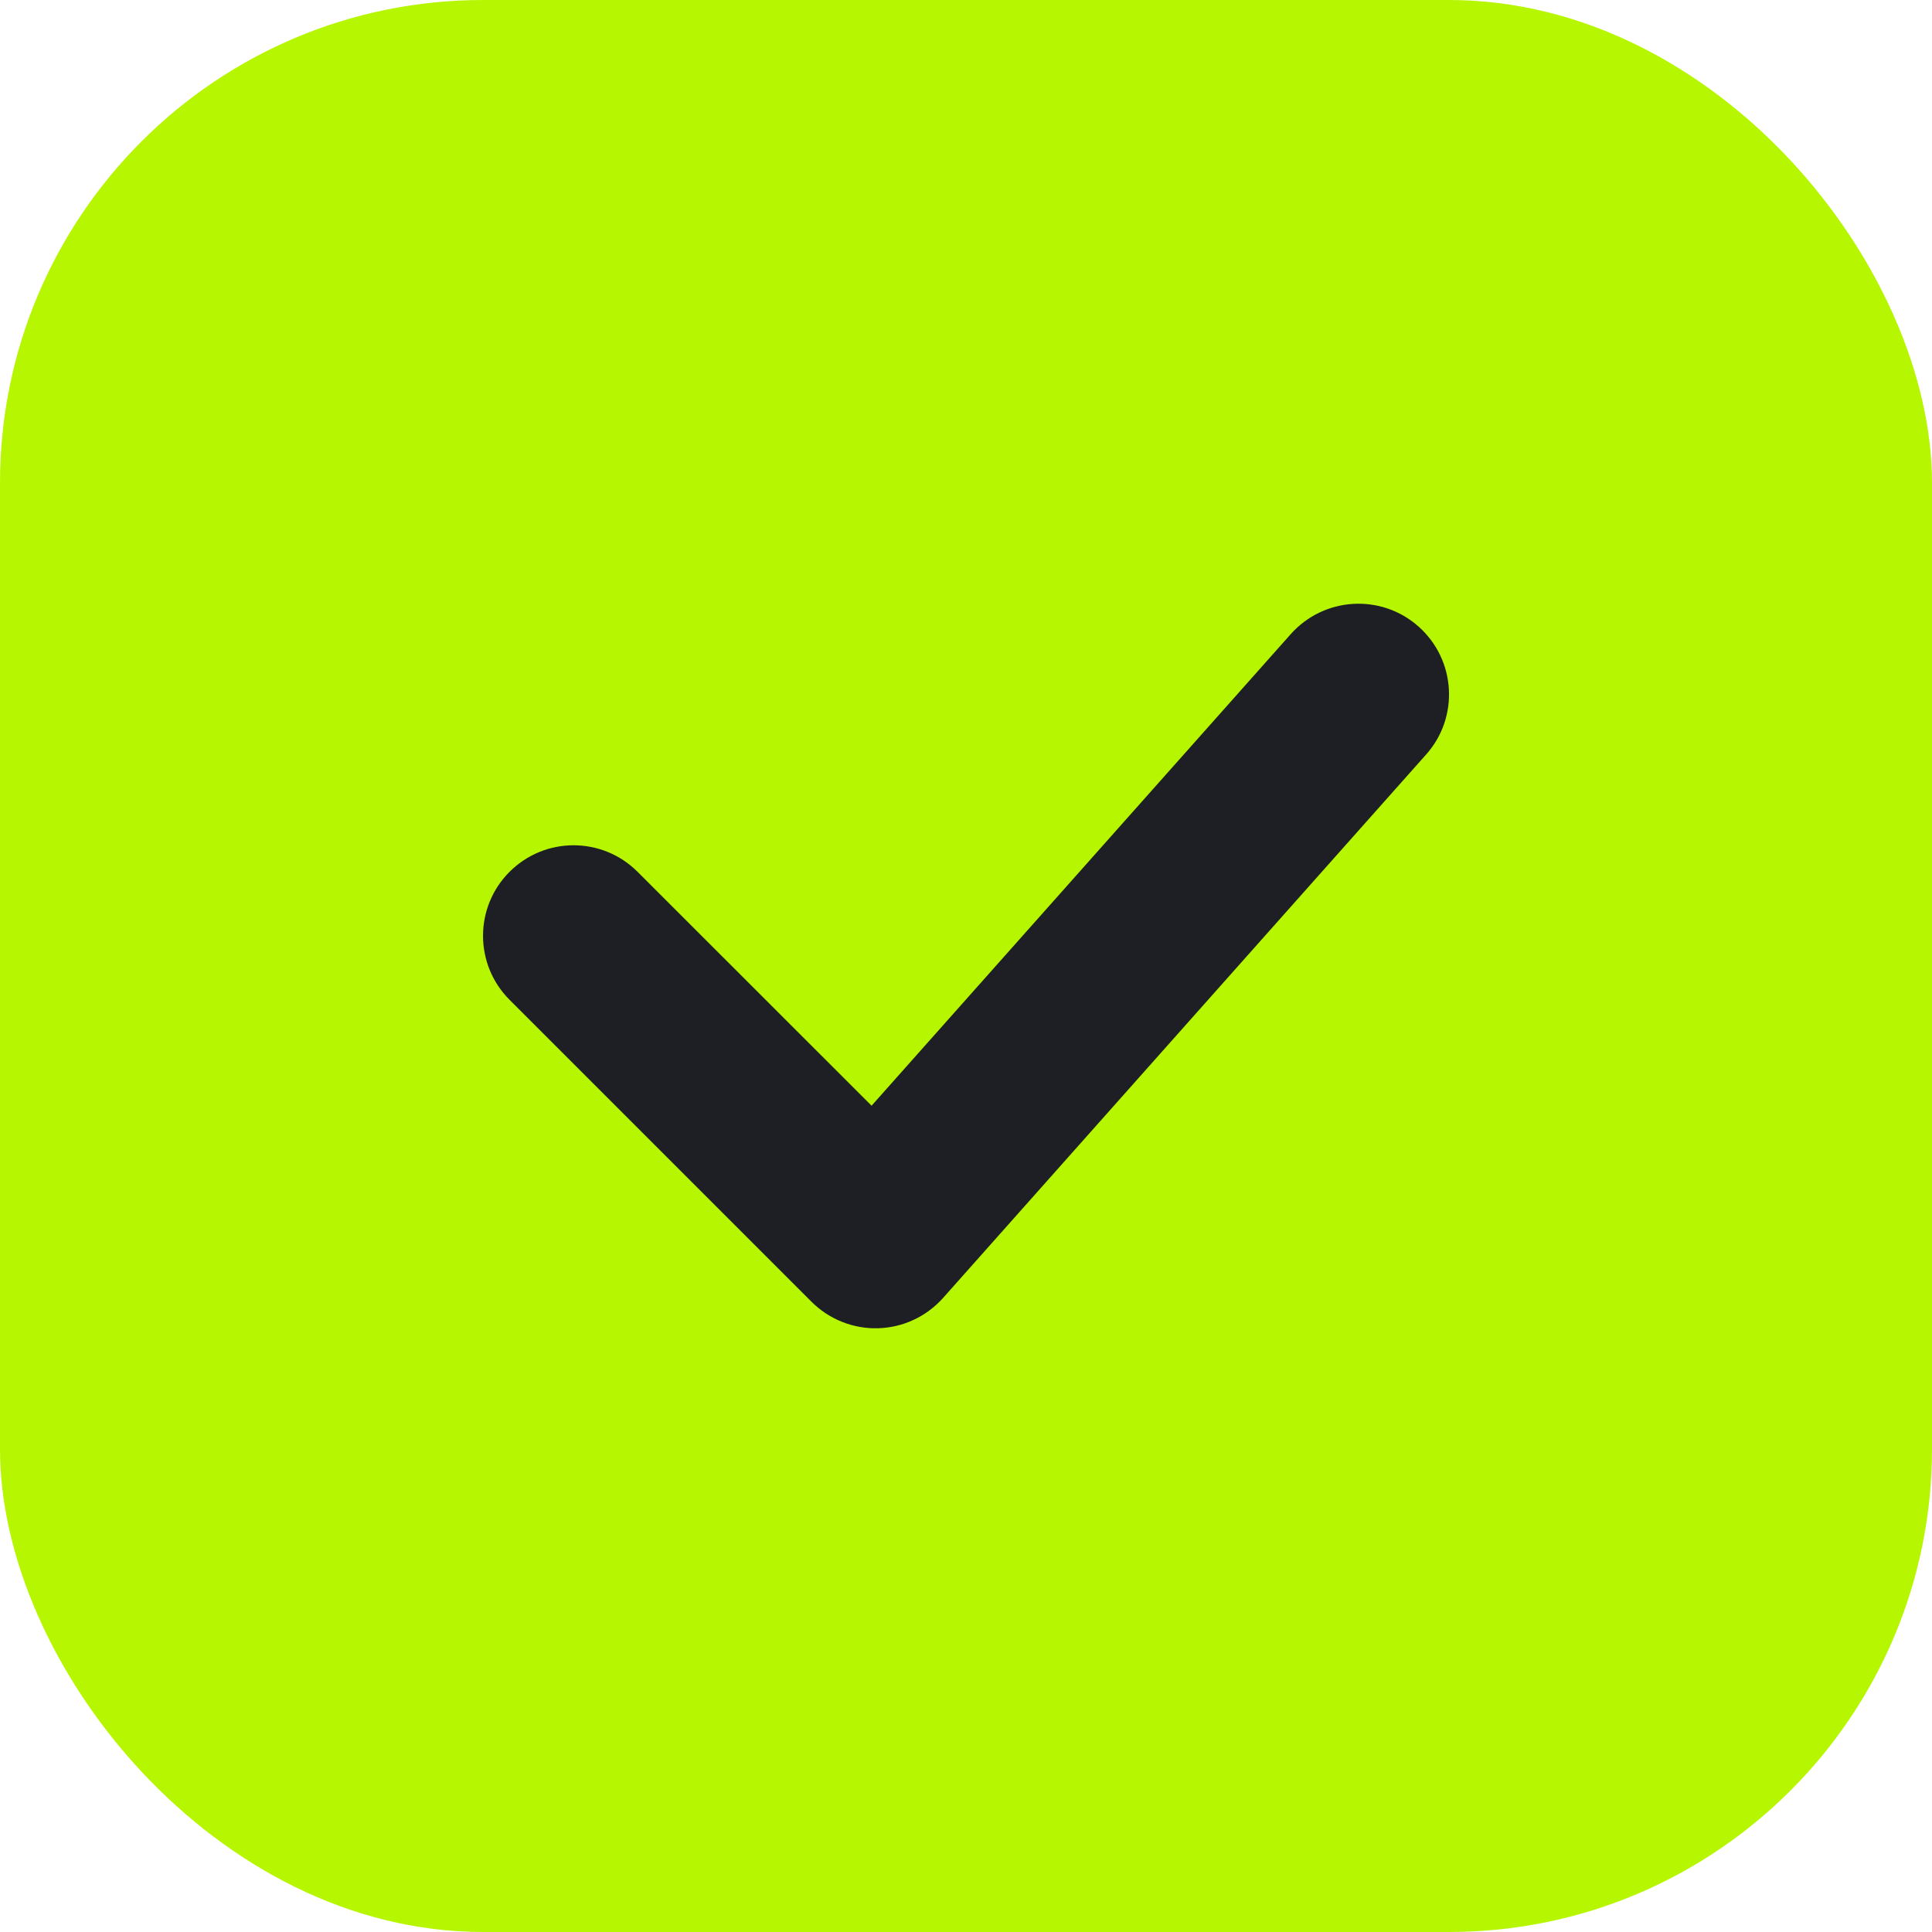
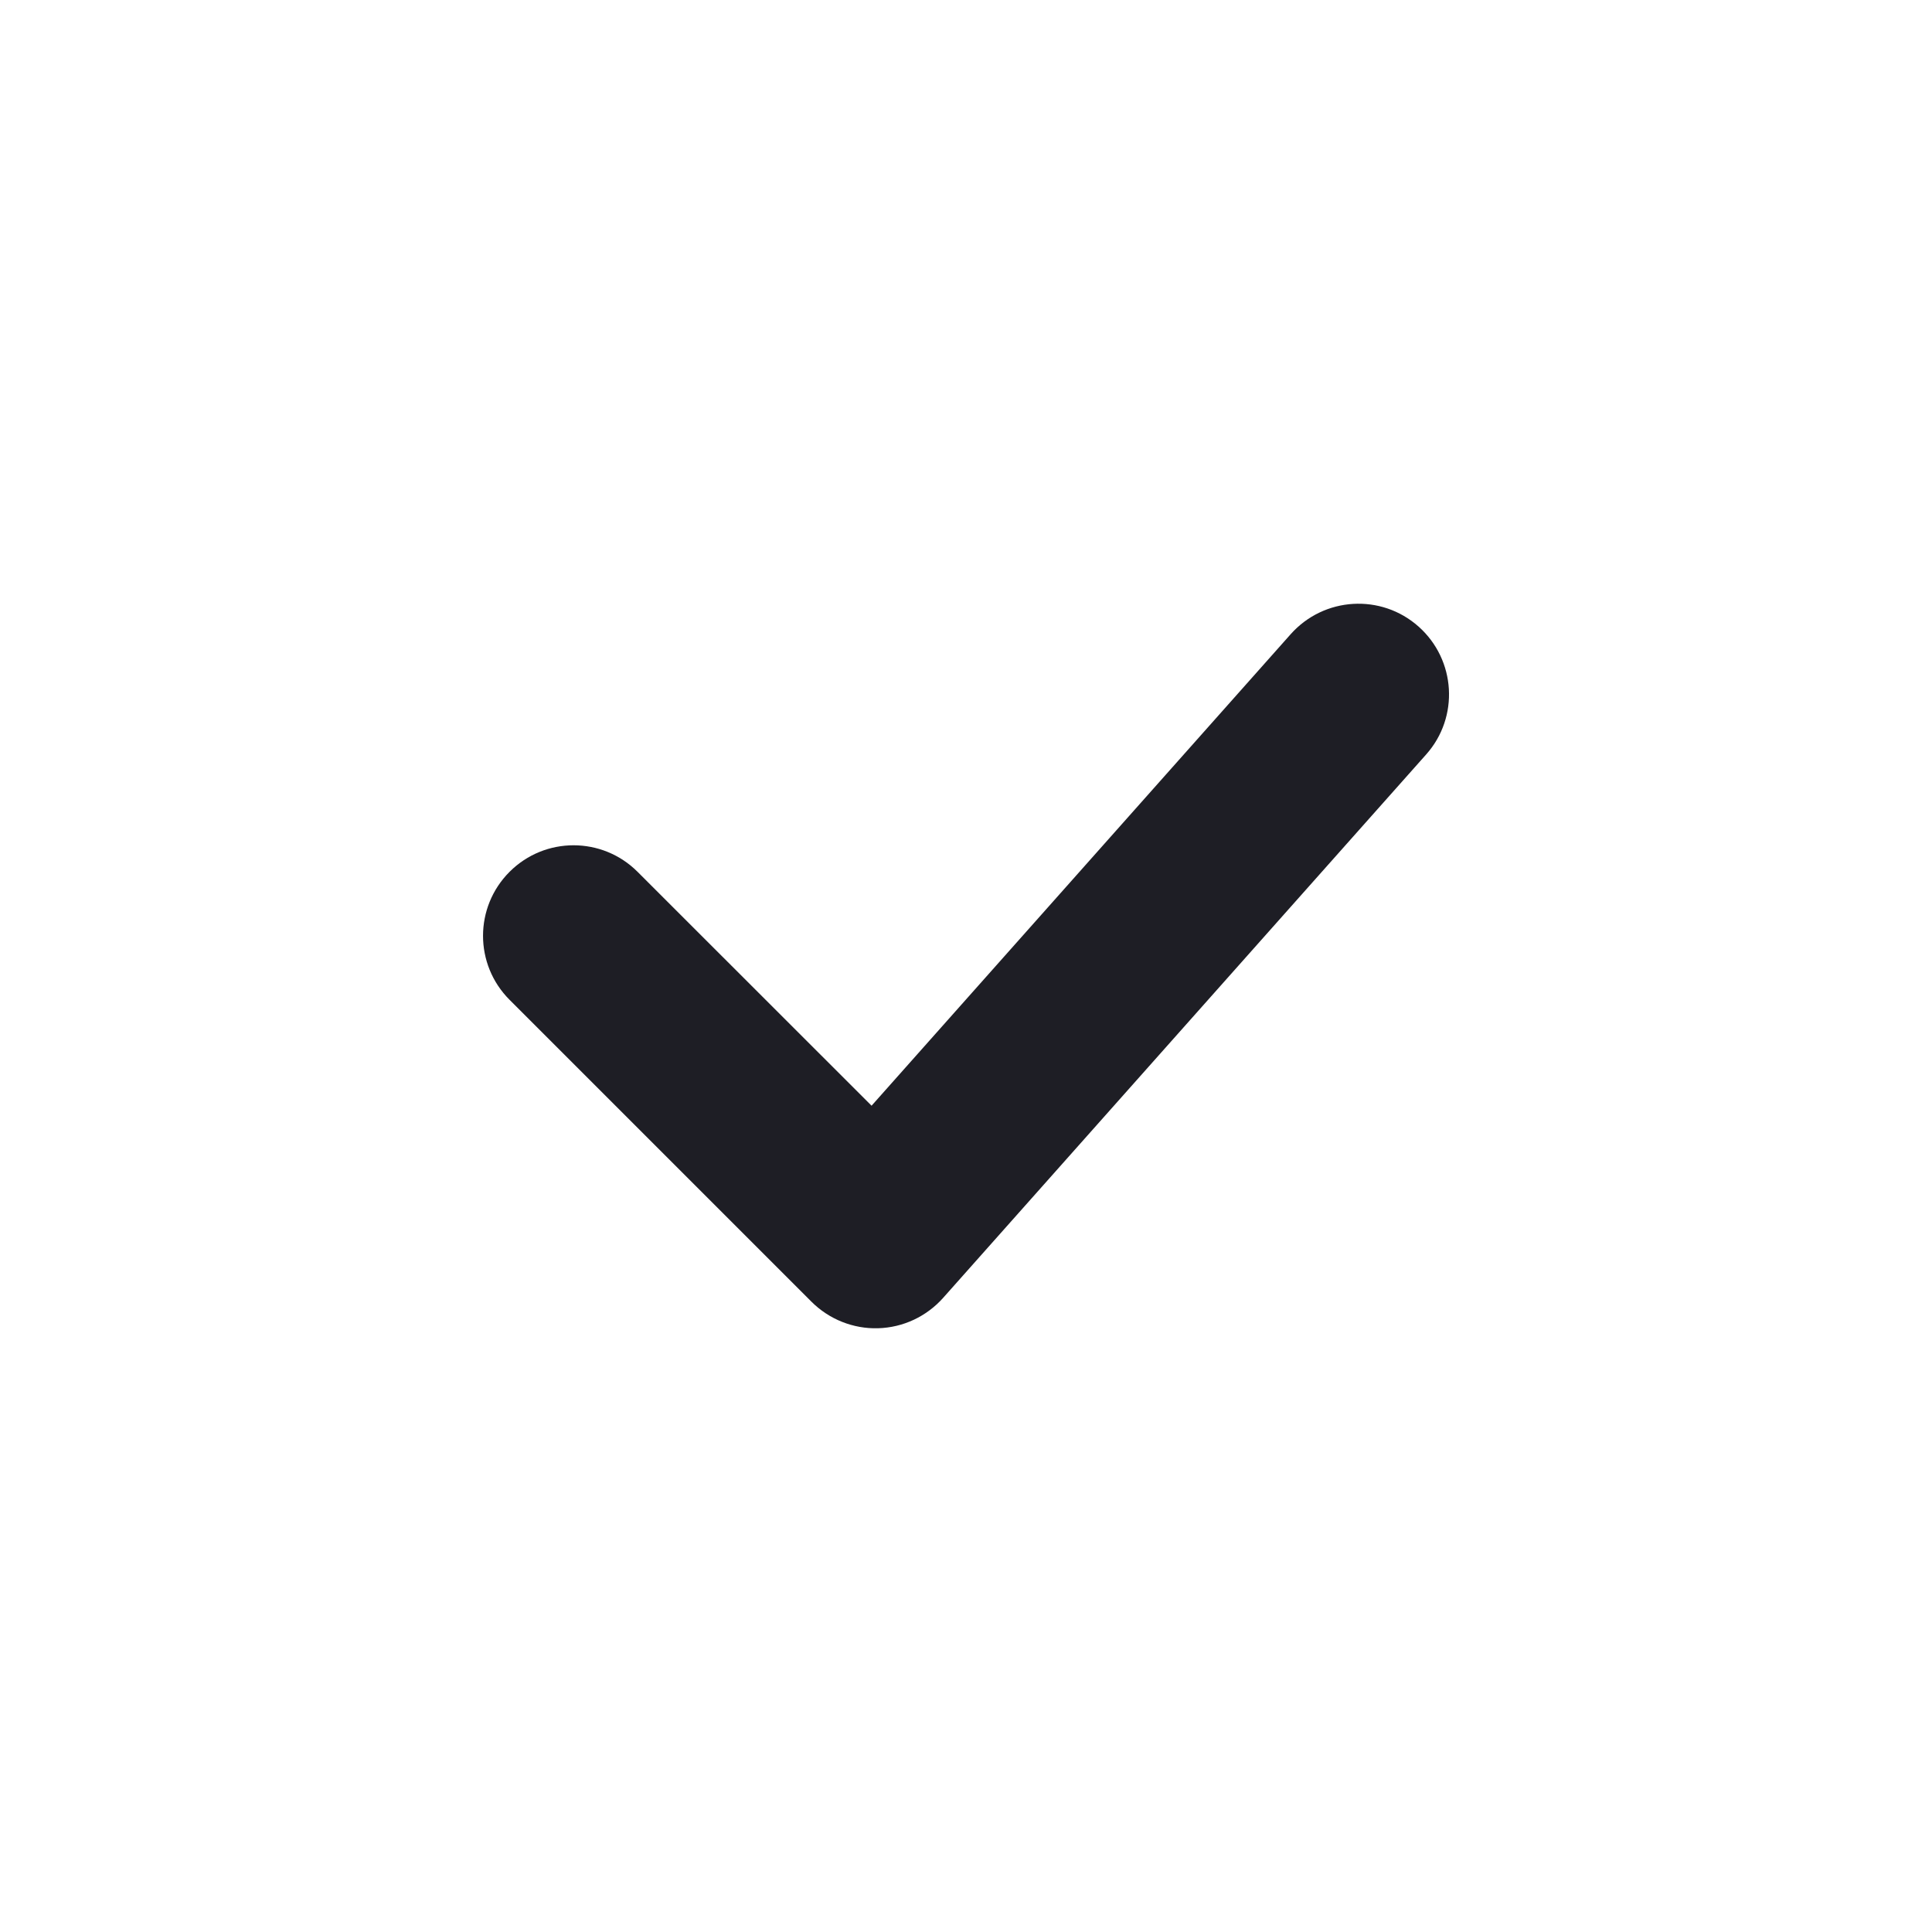
<svg xmlns="http://www.w3.org/2000/svg" width="16" height="16" viewBox="0 0 16 16" fill="none">
-   <rect width="16" height="16" rx="4" fill="#B6F600" />
  <path fill-rule="evenodd" clip-rule="evenodd" d="M11.748 5.189C12.058 5.465 12.086 5.939 11.811 6.248L7.811 10.748C7.673 10.903 7.479 10.994 7.272 11C7.066 11.006 6.866 10.926 6.72 10.78L4.22 8.28C3.927 7.987 3.927 7.513 4.22 7.22C4.513 6.927 4.987 6.927 5.28 7.22L7.218 9.157L10.689 5.252C10.965 4.942 11.439 4.914 11.748 5.189Z" fill="#1E1E25" />
</svg>